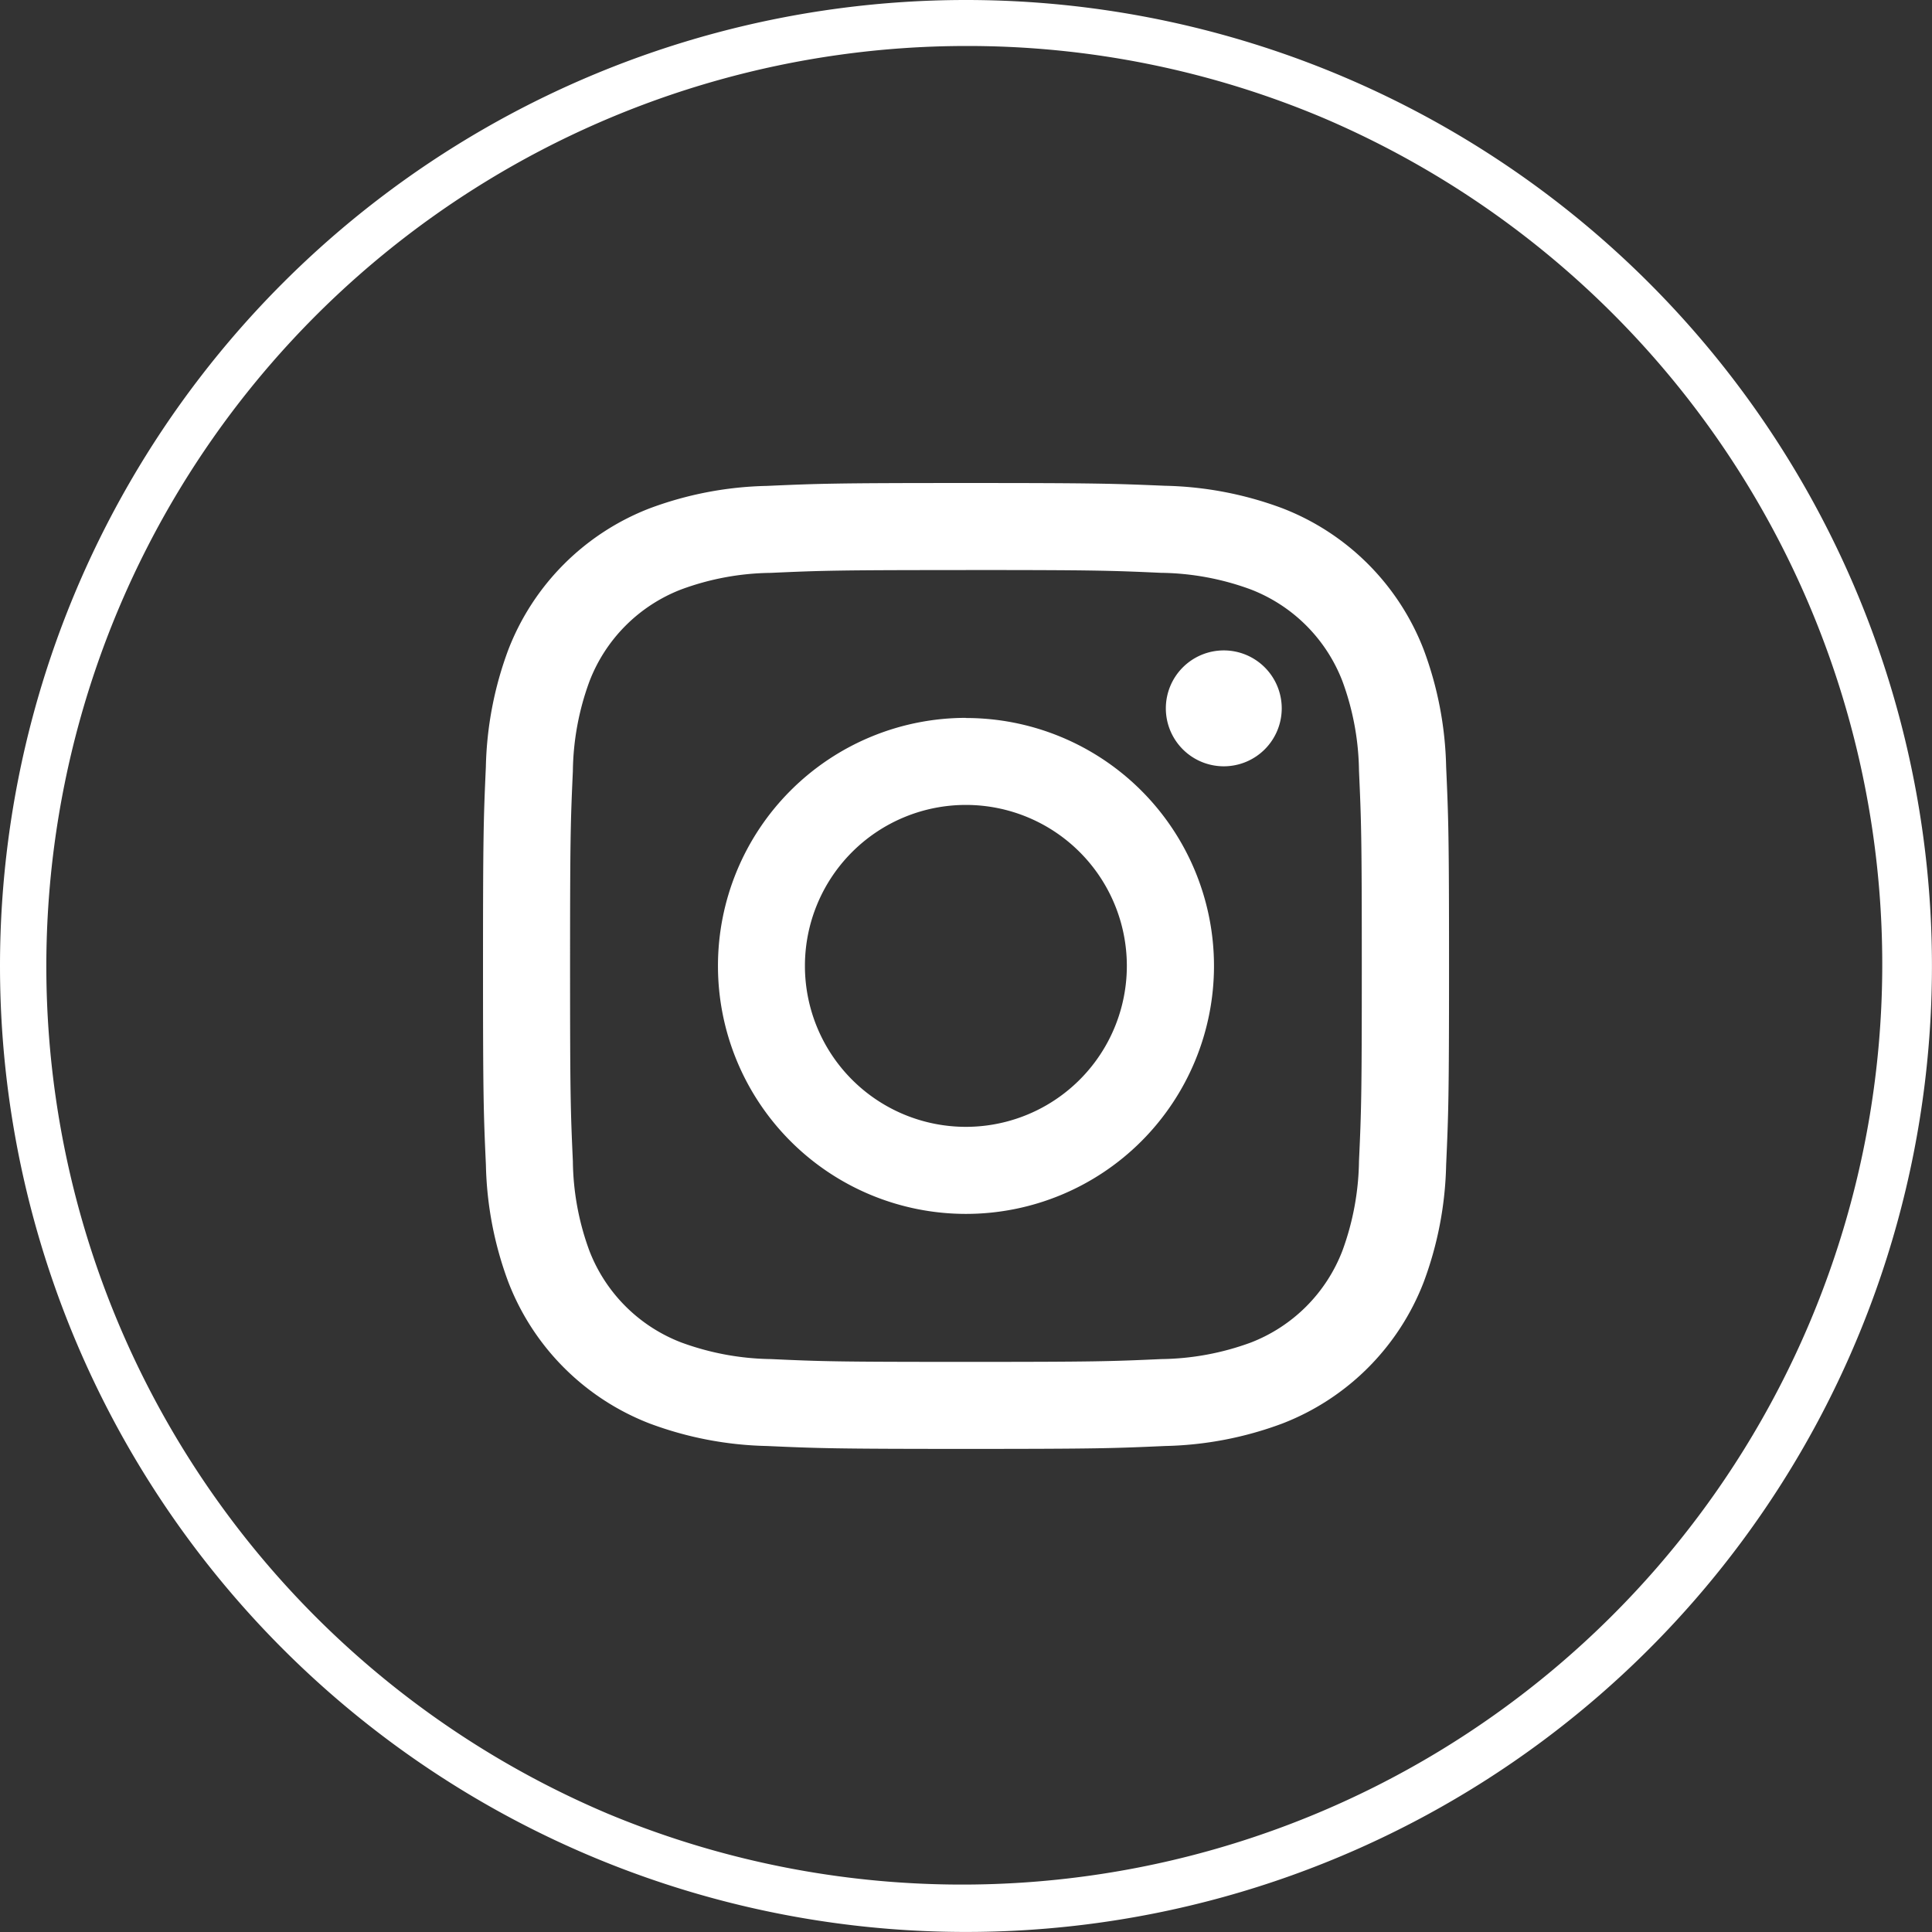
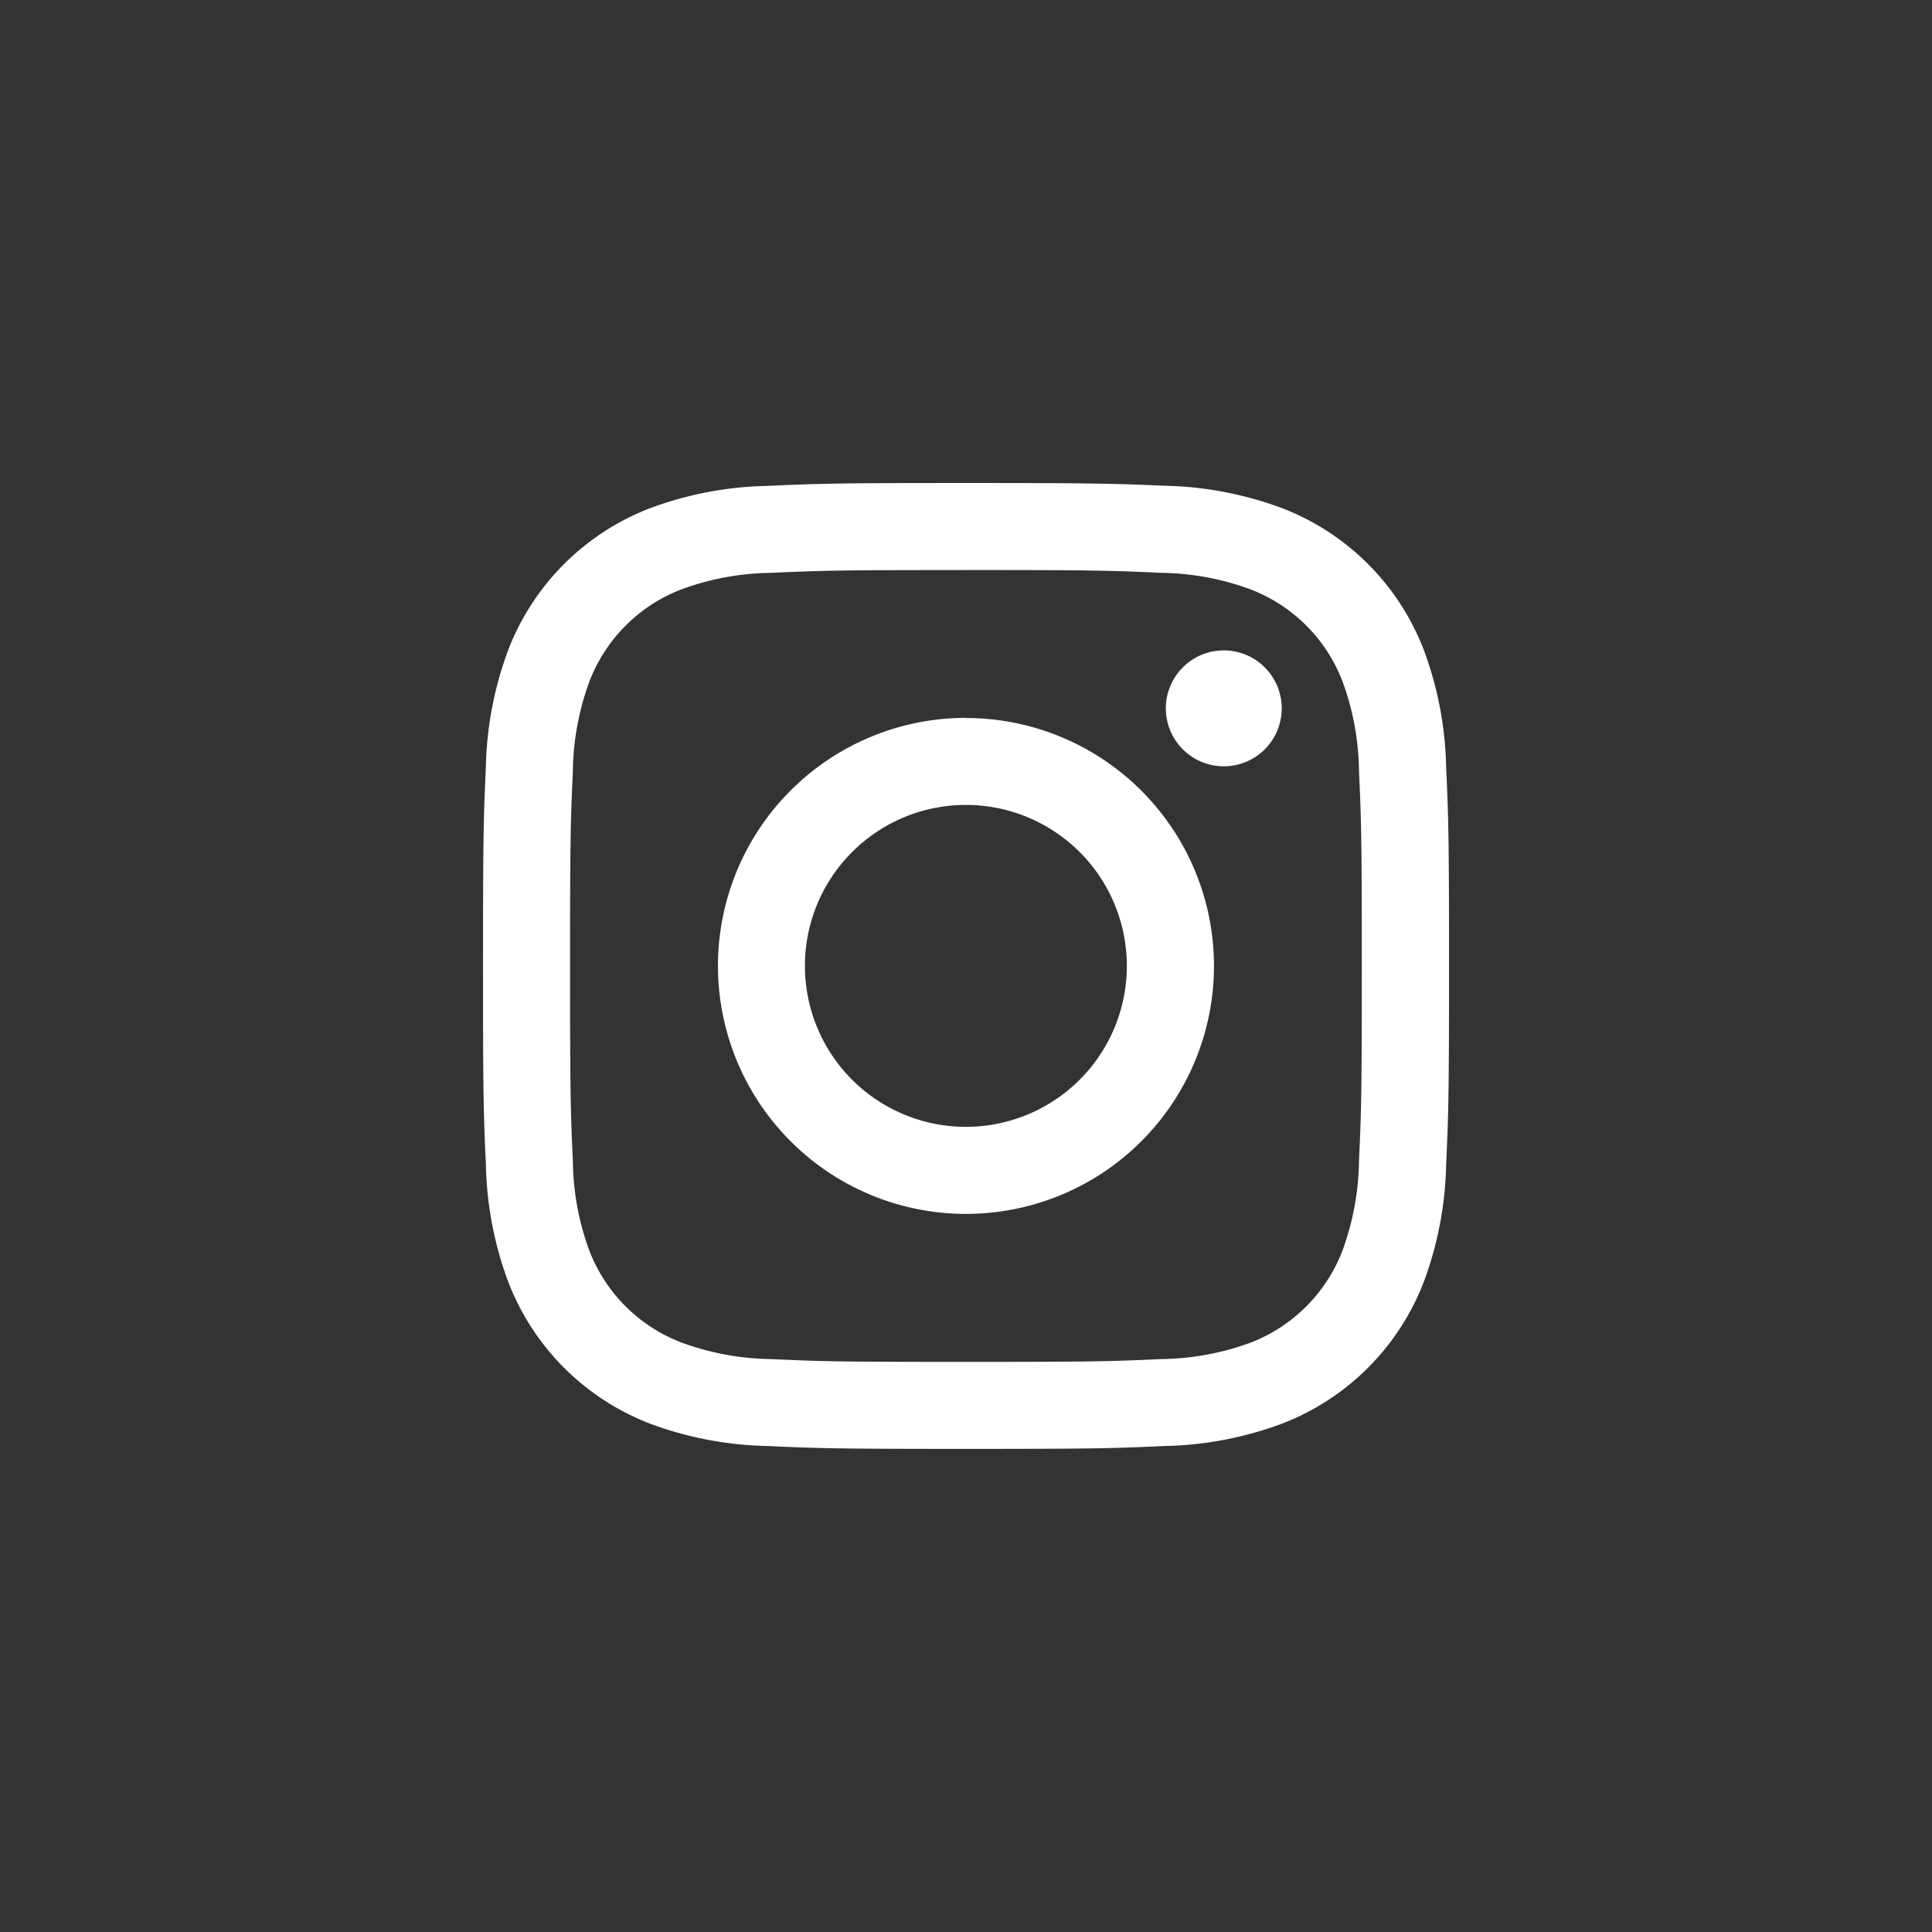
<svg xmlns="http://www.w3.org/2000/svg" id="insta" width="42.011" height="42.011" viewBox="0 0 42.011 42.011">
  <rect x="0" y="0" width="42.011" height="42.011" fill="#333333" stroke="none" />
-   <path id="楕円形_1" data-name="楕円形 1" d="M21.005,1a20.011,20.011,0,0,0-7.787,38.439A20.011,20.011,0,0,0,28.792,2.572,19.879,19.879,0,0,0,21.005,1m0-1A21.005,21.005,0,1,1,0,21.005,21.005,21.005,0,0,1,21.005,0Z" fill="#fff" />
  <path id="instagram" d="M13.5,3c-2.852,0-3.209.013-4.33.063a7.729,7.729,0,0,0-2.549.489A5.367,5.367,0,0,0,3.551,6.623a7.743,7.743,0,0,0-.489,2.549C3.012,10.293,3,10.65,3,13.5s.012,3.209.063,4.33a7.729,7.729,0,0,0,.489,2.549,5.366,5.366,0,0,0,3.072,3.072,7.744,7.744,0,0,0,2.549.489c1.12.05,1.478.063,4.33.063s3.209-.013,4.33-.063a7.729,7.729,0,0,0,2.549-.489,5.366,5.366,0,0,0,3.072-3.072,7.743,7.743,0,0,0,.489-2.549c.05-1.12.063-1.478.063-4.33s-.013-3.209-.063-4.33a7.729,7.729,0,0,0-.489-2.549,5.366,5.366,0,0,0-3.072-3.072,7.743,7.743,0,0,0-2.549-.489C16.711,3.013,16.354,3,13.5,3m0,1.892c2.8,0,3.136.011,4.243.061a5.835,5.835,0,0,1,1.951.361,3.477,3.477,0,0,1,1.993,1.993,5.828,5.828,0,0,1,.361,1.95c.05,1.108.061,1.439.061,4.244s-.01,3.136-.061,4.243a5.872,5.872,0,0,1-.361,1.951A3.477,3.477,0,0,1,19.7,21.689a5.828,5.828,0,0,1-1.95.361c-1.107.05-1.439.061-4.244.061s-3.137-.01-4.243-.061a5.872,5.872,0,0,1-1.951-.361A3.477,3.477,0,0,1,5.315,19.7a5.792,5.792,0,0,1-.361-1.95c-.05-1.108-.061-1.439-.061-4.244s.011-3.136.061-4.243a5.835,5.835,0,0,1,.361-1.951A3.477,3.477,0,0,1,7.308,5.315a5.792,5.792,0,0,1,1.95-.361c1.108-.05,1.439-.061,4.244-.061M13.5,17A3.5,3.5,0,1,1,17,13.5,3.5,3.5,0,0,1,13.5,17m0-8.893A5.393,5.393,0,1,0,18.895,13.5,5.393,5.393,0,0,0,13.5,8.11M20.368,7.9a1.26,1.26,0,1,1-1.26-1.26,1.26,1.26,0,0,1,1.26,1.26" transform="translate(7.503 7.503)" fill="#fff" fill-rule="evenodd" />
</svg>